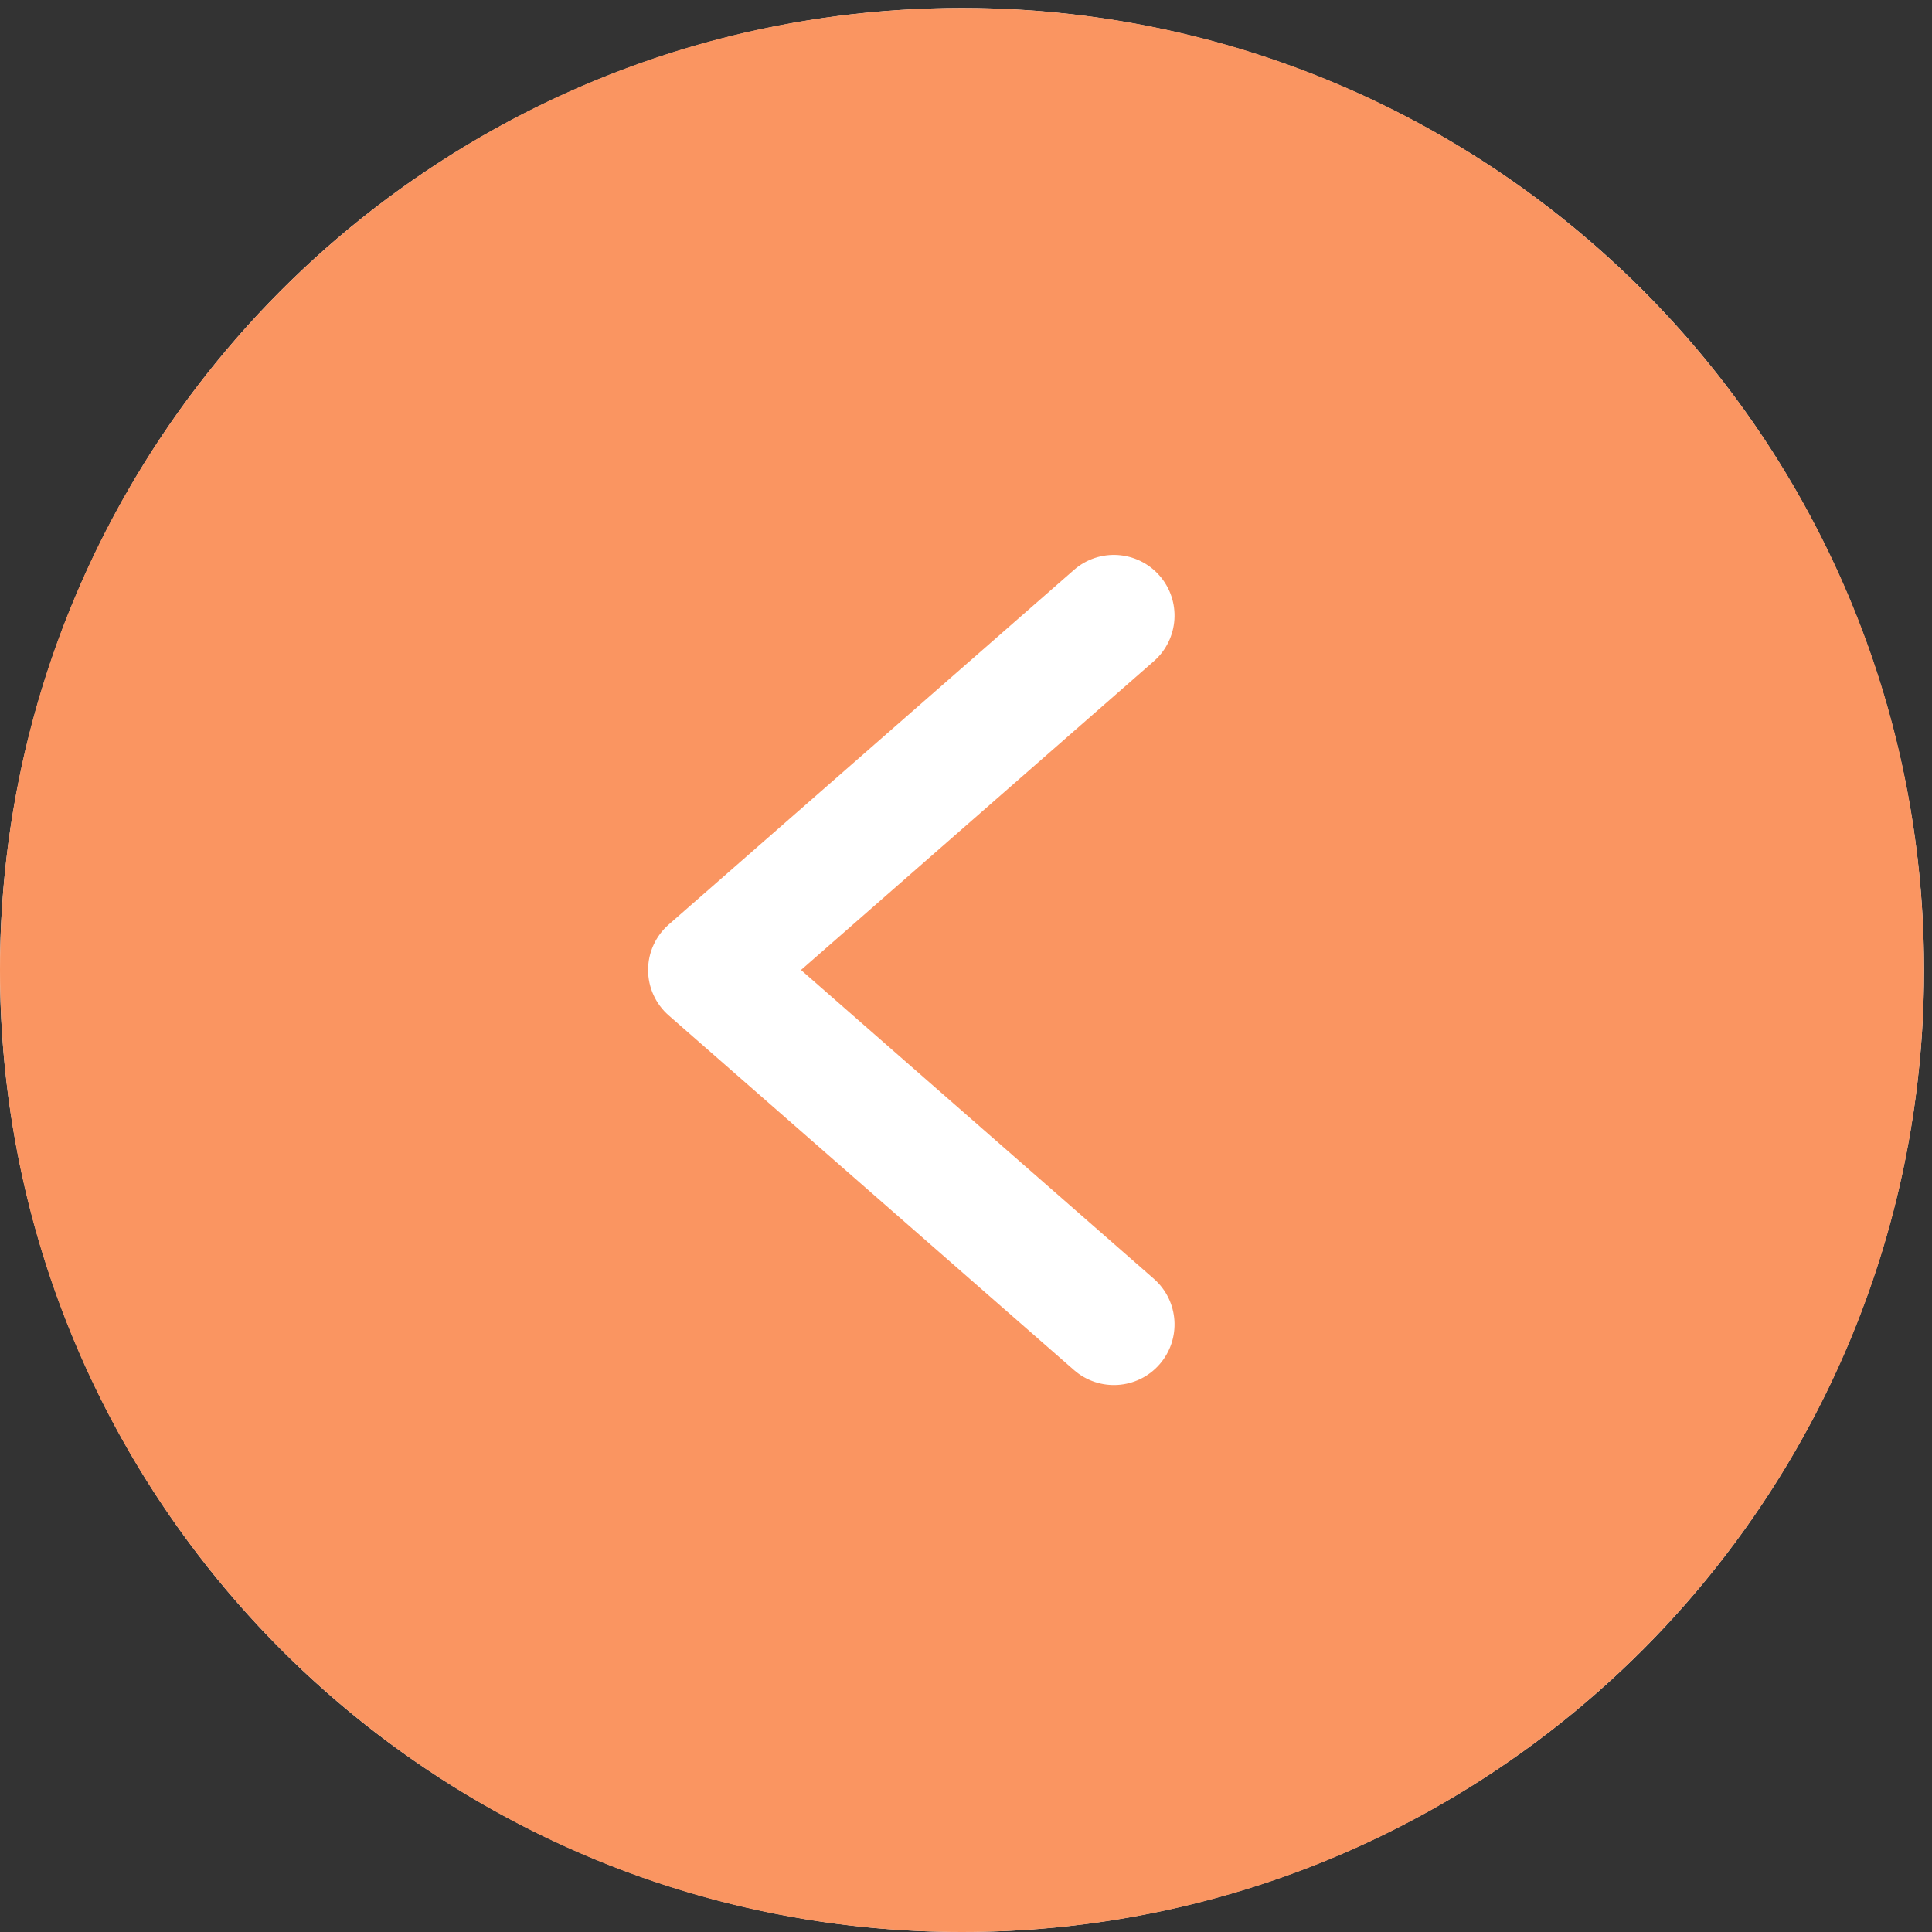
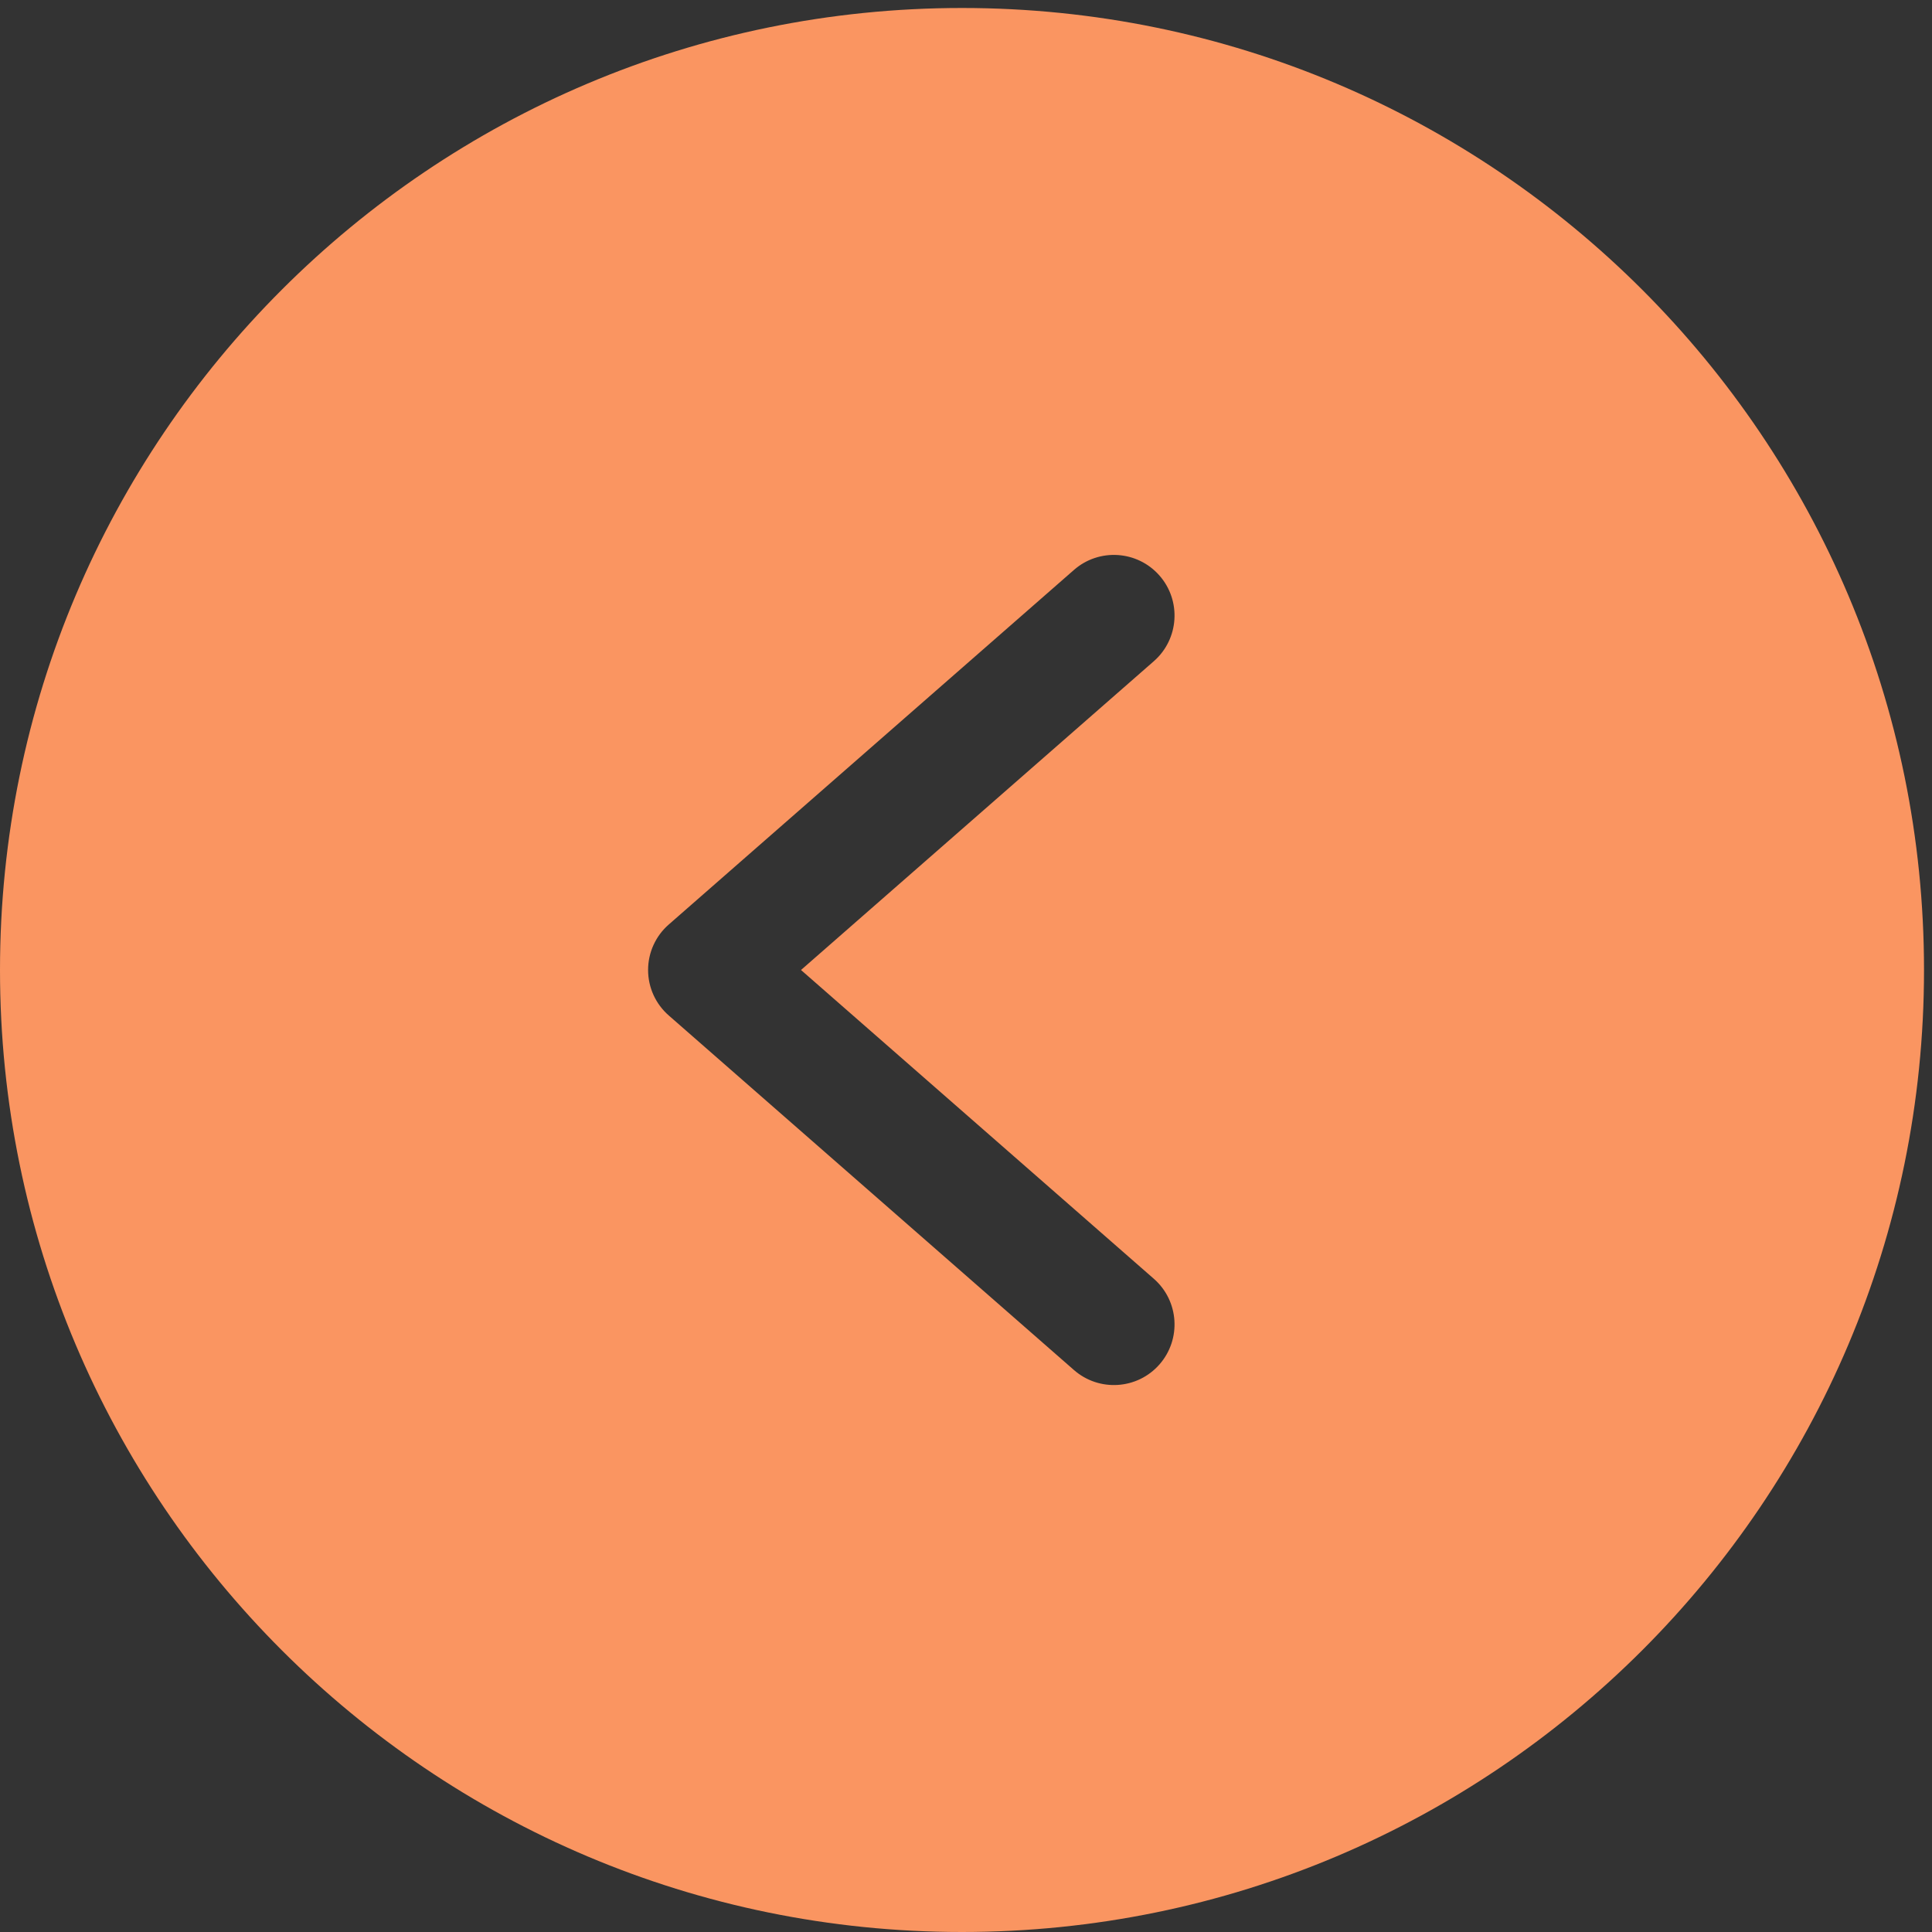
<svg xmlns="http://www.w3.org/2000/svg" width="60" height="60" viewBox="0 0 60 60" fill="none">
  <rect x="0" y="0" width="60" height="60" fill="#333333" stroke="none" />
-   <circle cx="29.876" cy="29.876" r="29.876" transform="matrix(-1 0 0 1 59.752 0.248)" fill="white" />
  <g clip-path="url(#clip0_75_1435)">
-     <path d="M59.752 30.124C59.752 46.624 46.376 60 29.876 60C13.376 60 1.49307e-05 46.624 1.49307e-05 30.124C1.49307e-05 13.624 13.376 0.248 29.876 0.248C46.376 0.248 59.752 13.624 59.752 30.124ZM33.351 17.701L20.772 28.709C20.569 28.885 20.407 29.102 20.296 29.346C20.184 29.59 20.127 29.856 20.127 30.124C20.127 30.667 20.362 31.183 20.772 31.539L33.351 42.546C34.133 43.232 35.323 43.155 36.009 42.373C36.694 41.591 36.617 40.402 35.836 39.716L24.876 30.124L35.836 20.532C36.617 19.846 36.694 18.656 36.009 17.875C35.323 17.093 34.133 17.015 33.351 17.701Z" fill="#FA9561" />
+     <path d="M59.752 30.124C59.752 46.624 46.376 60 29.876 60C13.376 60 1.49307e-05 46.624 1.49307e-05 30.124C1.49307e-05 13.624 13.376 0.248 29.876 0.248C46.376 0.248 59.752 13.624 59.752 30.124ZM33.351 17.701L20.772 28.709C20.569 28.885 20.407 29.102 20.296 29.346C20.184 29.59 20.127 29.856 20.127 30.124C20.127 30.667 20.362 31.183 20.772 31.539L33.351 42.546C34.133 43.232 35.323 43.155 36.009 42.373C36.694 41.591 36.617 40.402 35.836 39.716L24.876 30.124L35.836 20.532C36.617 19.846 36.694 18.656 36.009 17.875C35.323 17.093 34.133 17.015 33.351 17.701" fill="#FA9561" />
  </g>
  <defs>
    <clipPath id="clip0_75_1435">
      <rect width="59.753" height="59.753" fill="white" transform="matrix(-1 0 0 1 59.752 0.248)" />
    </clipPath>
  </defs>
</svg>